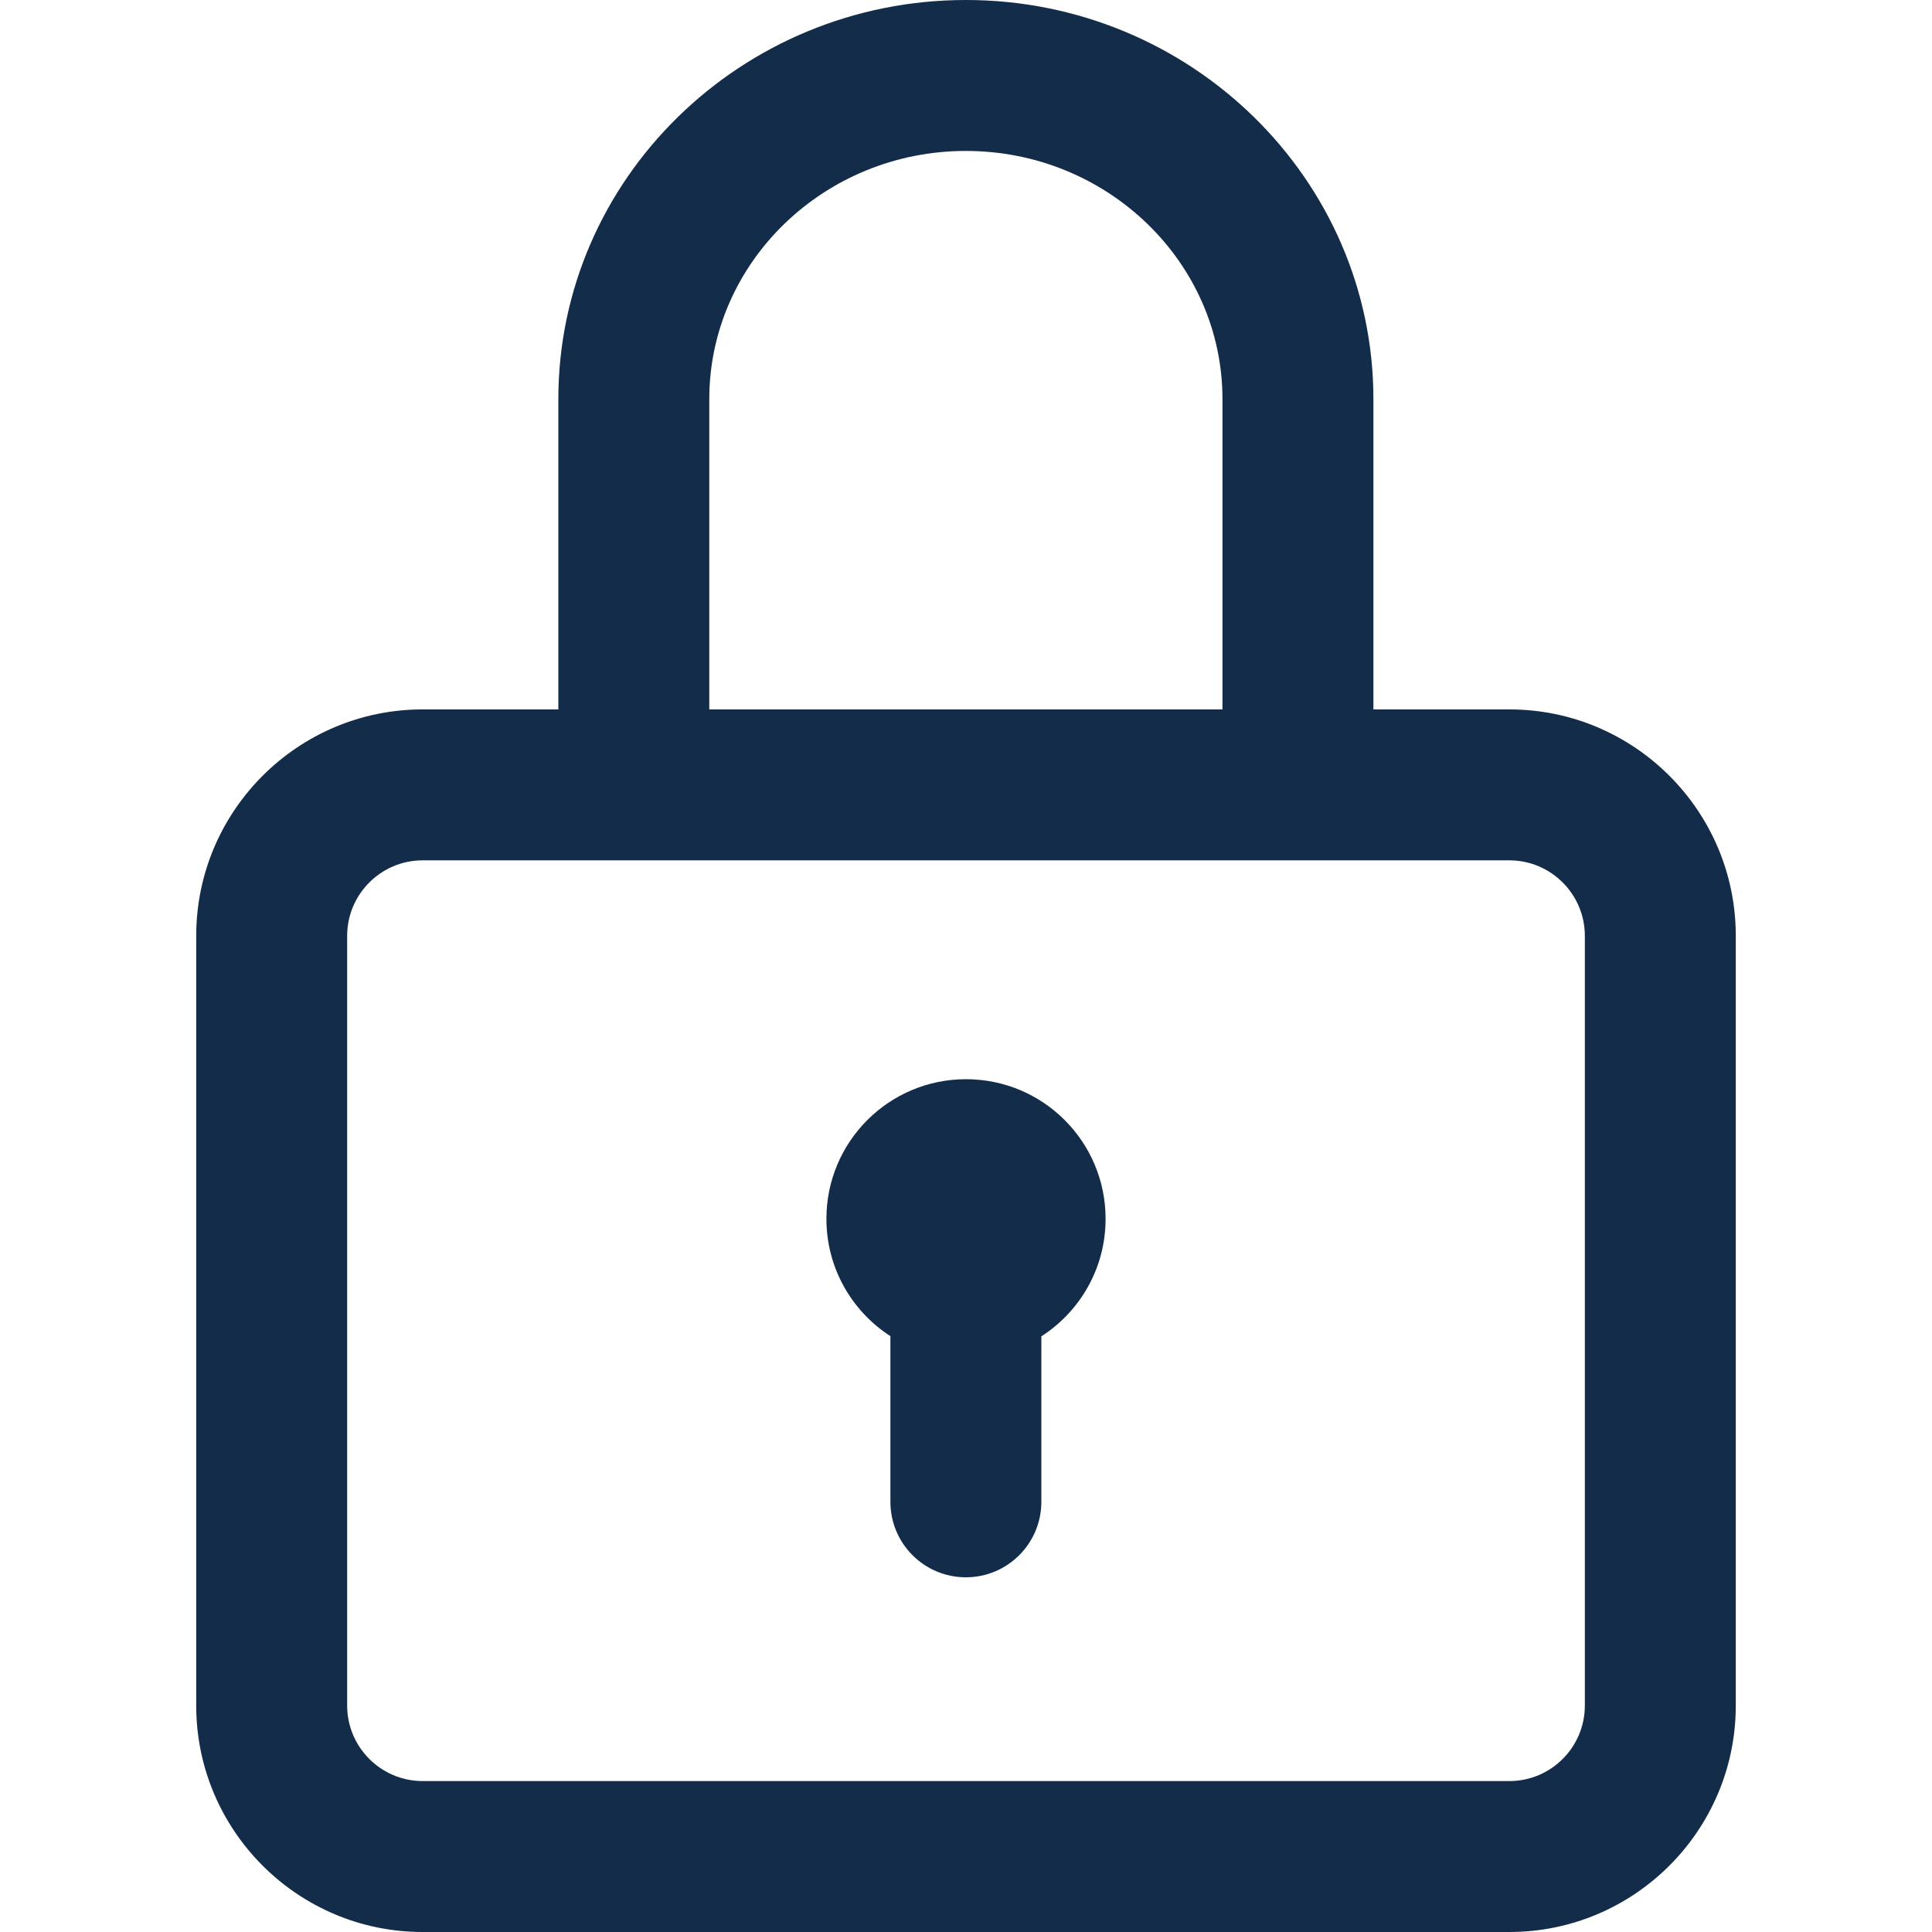
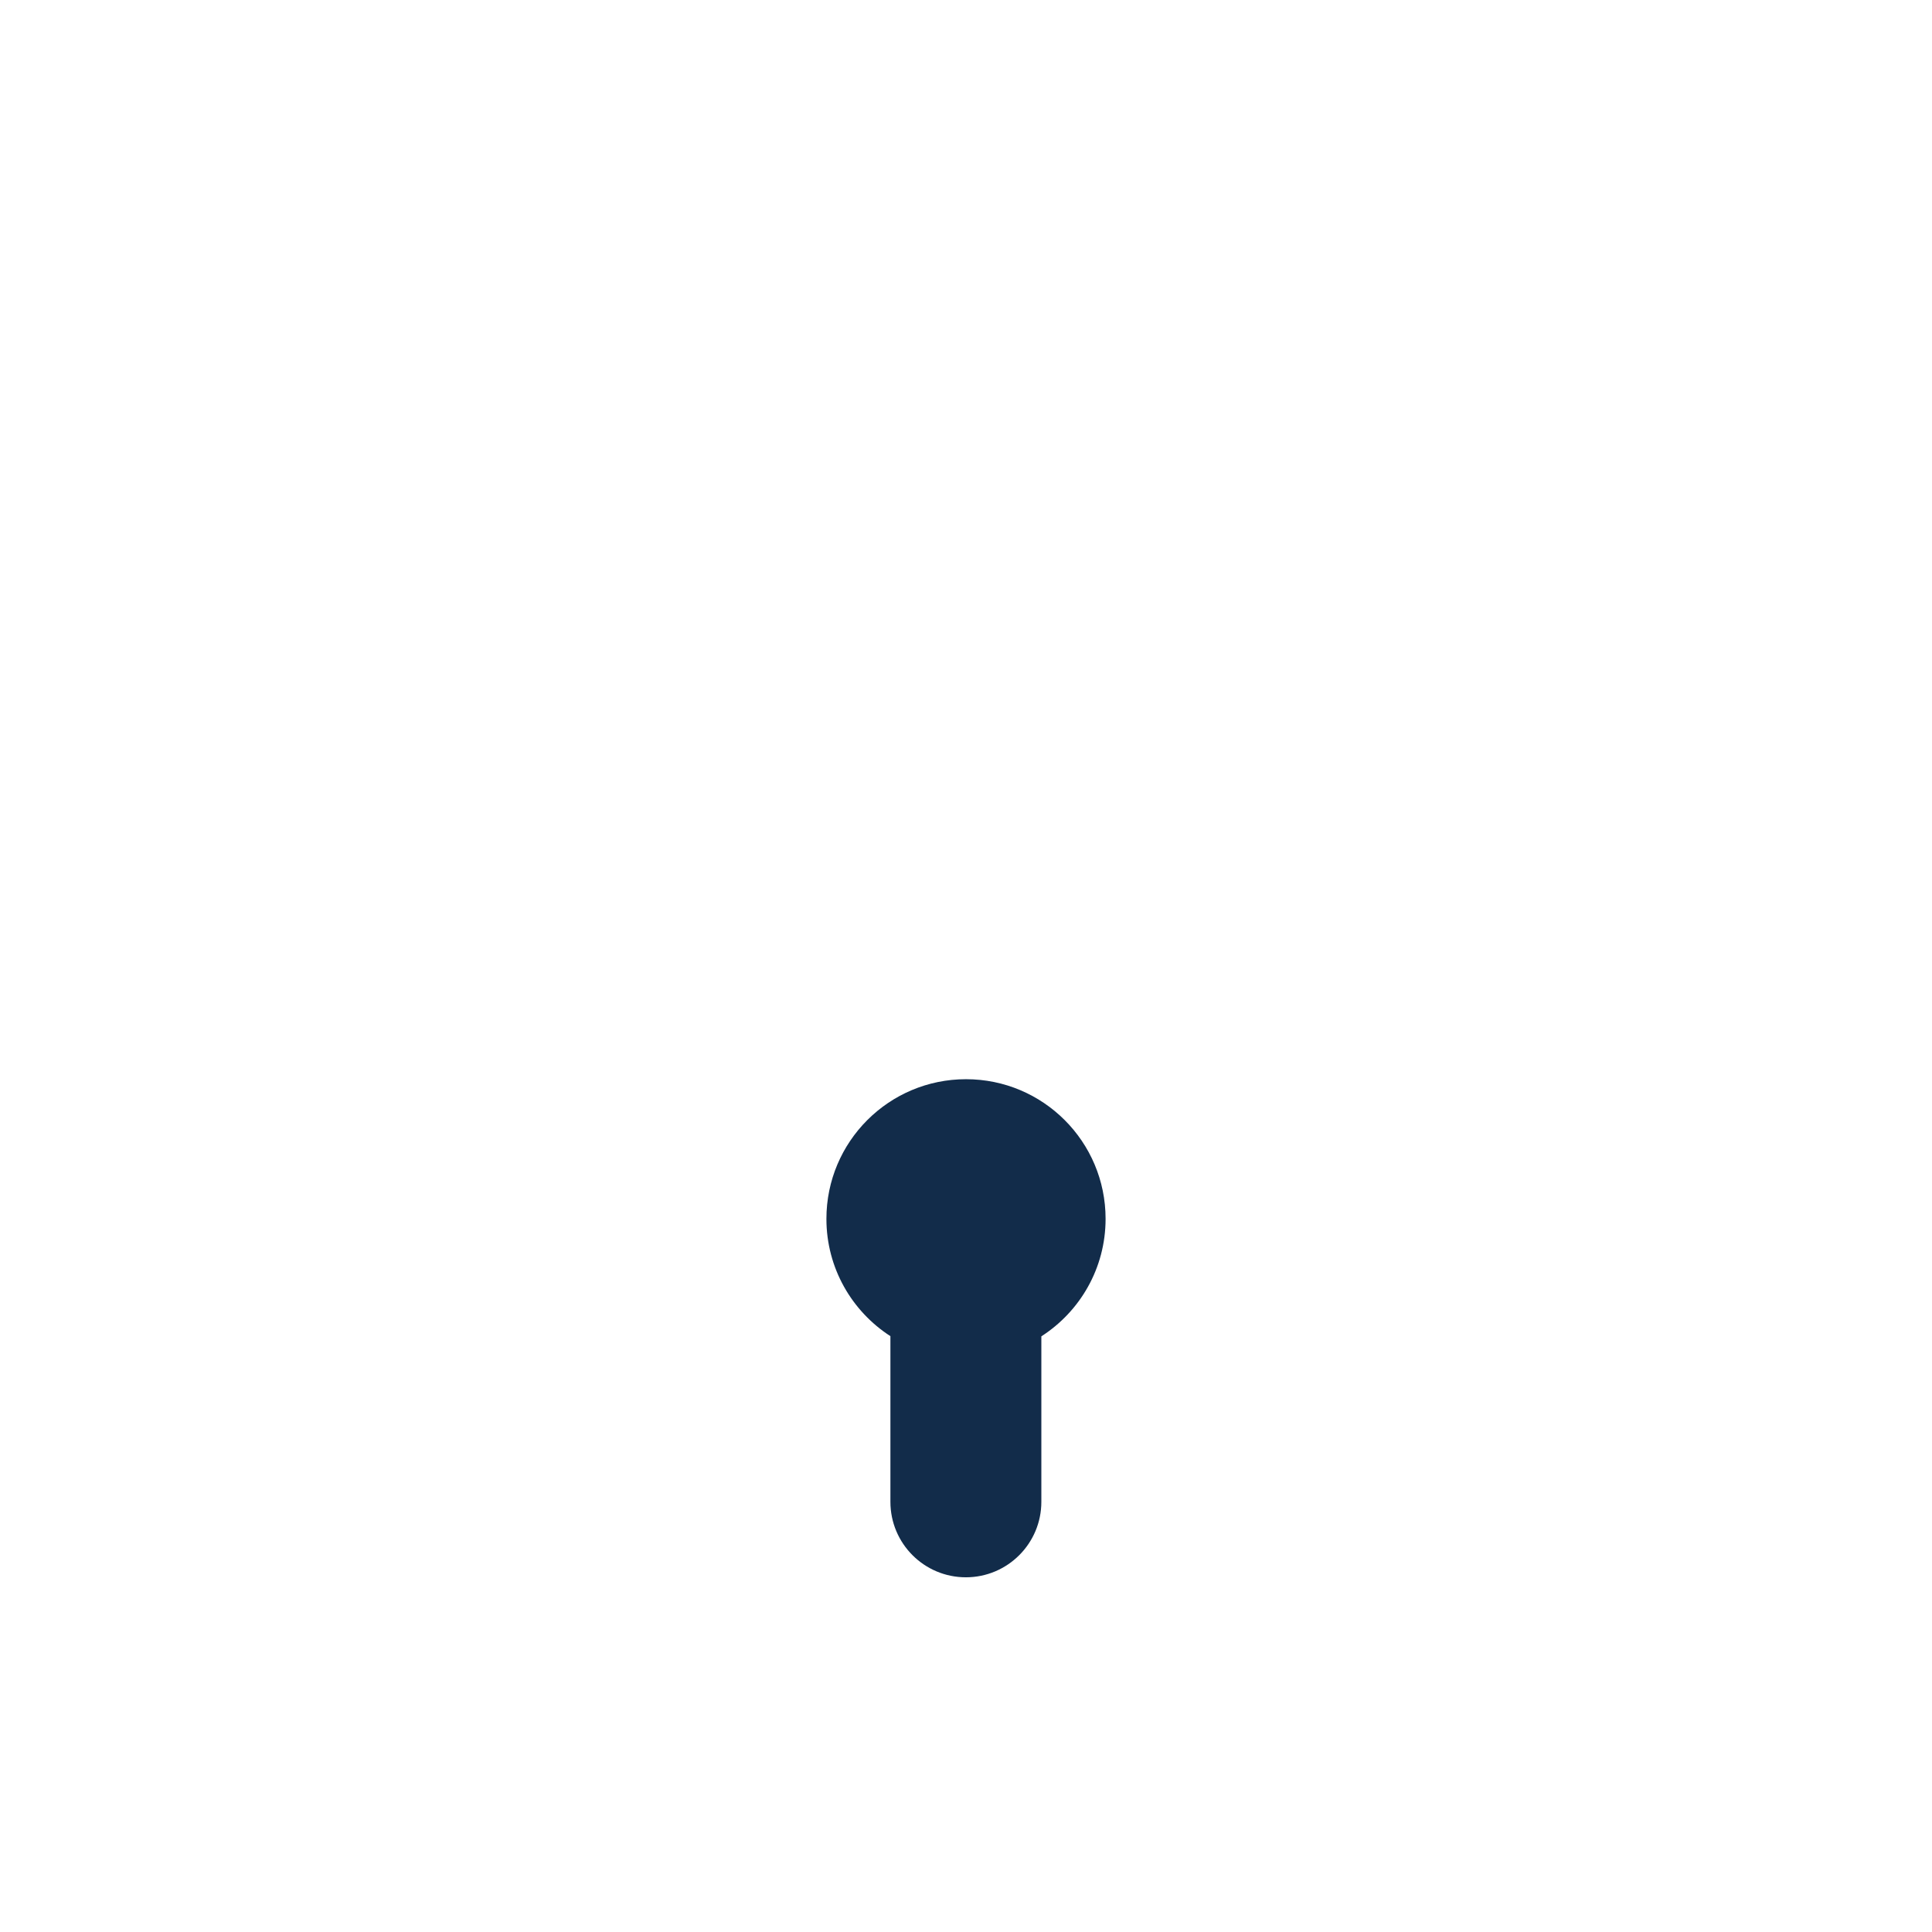
<svg xmlns="http://www.w3.org/2000/svg" width="24" height="24" viewBox="0 0 26 32" fill="none">
-   <path d="M22 11.75H19.748V6.611C19.748 2.966 16.72 0 12.998 0C9.276 0 6.248 2.966 6.248 6.611V11.75H4C1.932 11.75 0.25 13.432 0.25 15.5V28.25C0.25 30.318 1.932 32 4 32H22C24.068 32 25.75 30.318 25.75 28.25V15.5C25.75 13.432 24.068 11.75 22 11.75ZM8.748 6.611C8.748 4.344 10.654 2.5 12.998 2.5C15.341 2.5 17.248 4.344 17.248 6.611V11.75H8.748V6.611ZM23.25 28.25C23.25 28.939 22.689 29.5 22 29.5H4C3.311 29.5 2.75 28.939 2.75 28.25V15.5C2.75 14.811 3.311 14.25 4 14.25H22C22.689 14.25 23.25 14.811 23.25 15.5V28.25Z" fill="#122C4A" />
  <path d="M13 17.875C11.723 17.875 10.688 18.91 10.688 20.188C10.688 21.003 11.11 21.719 11.748 22.131V24.875C11.748 25.565 12.307 26.125 12.998 26.125C13.688 26.125 14.248 25.565 14.248 24.875V22.134C14.888 21.723 15.312 21.005 15.312 20.188C15.312 18.91 14.277 17.875 13 17.875Z" fill="#122C4A" />
</svg>